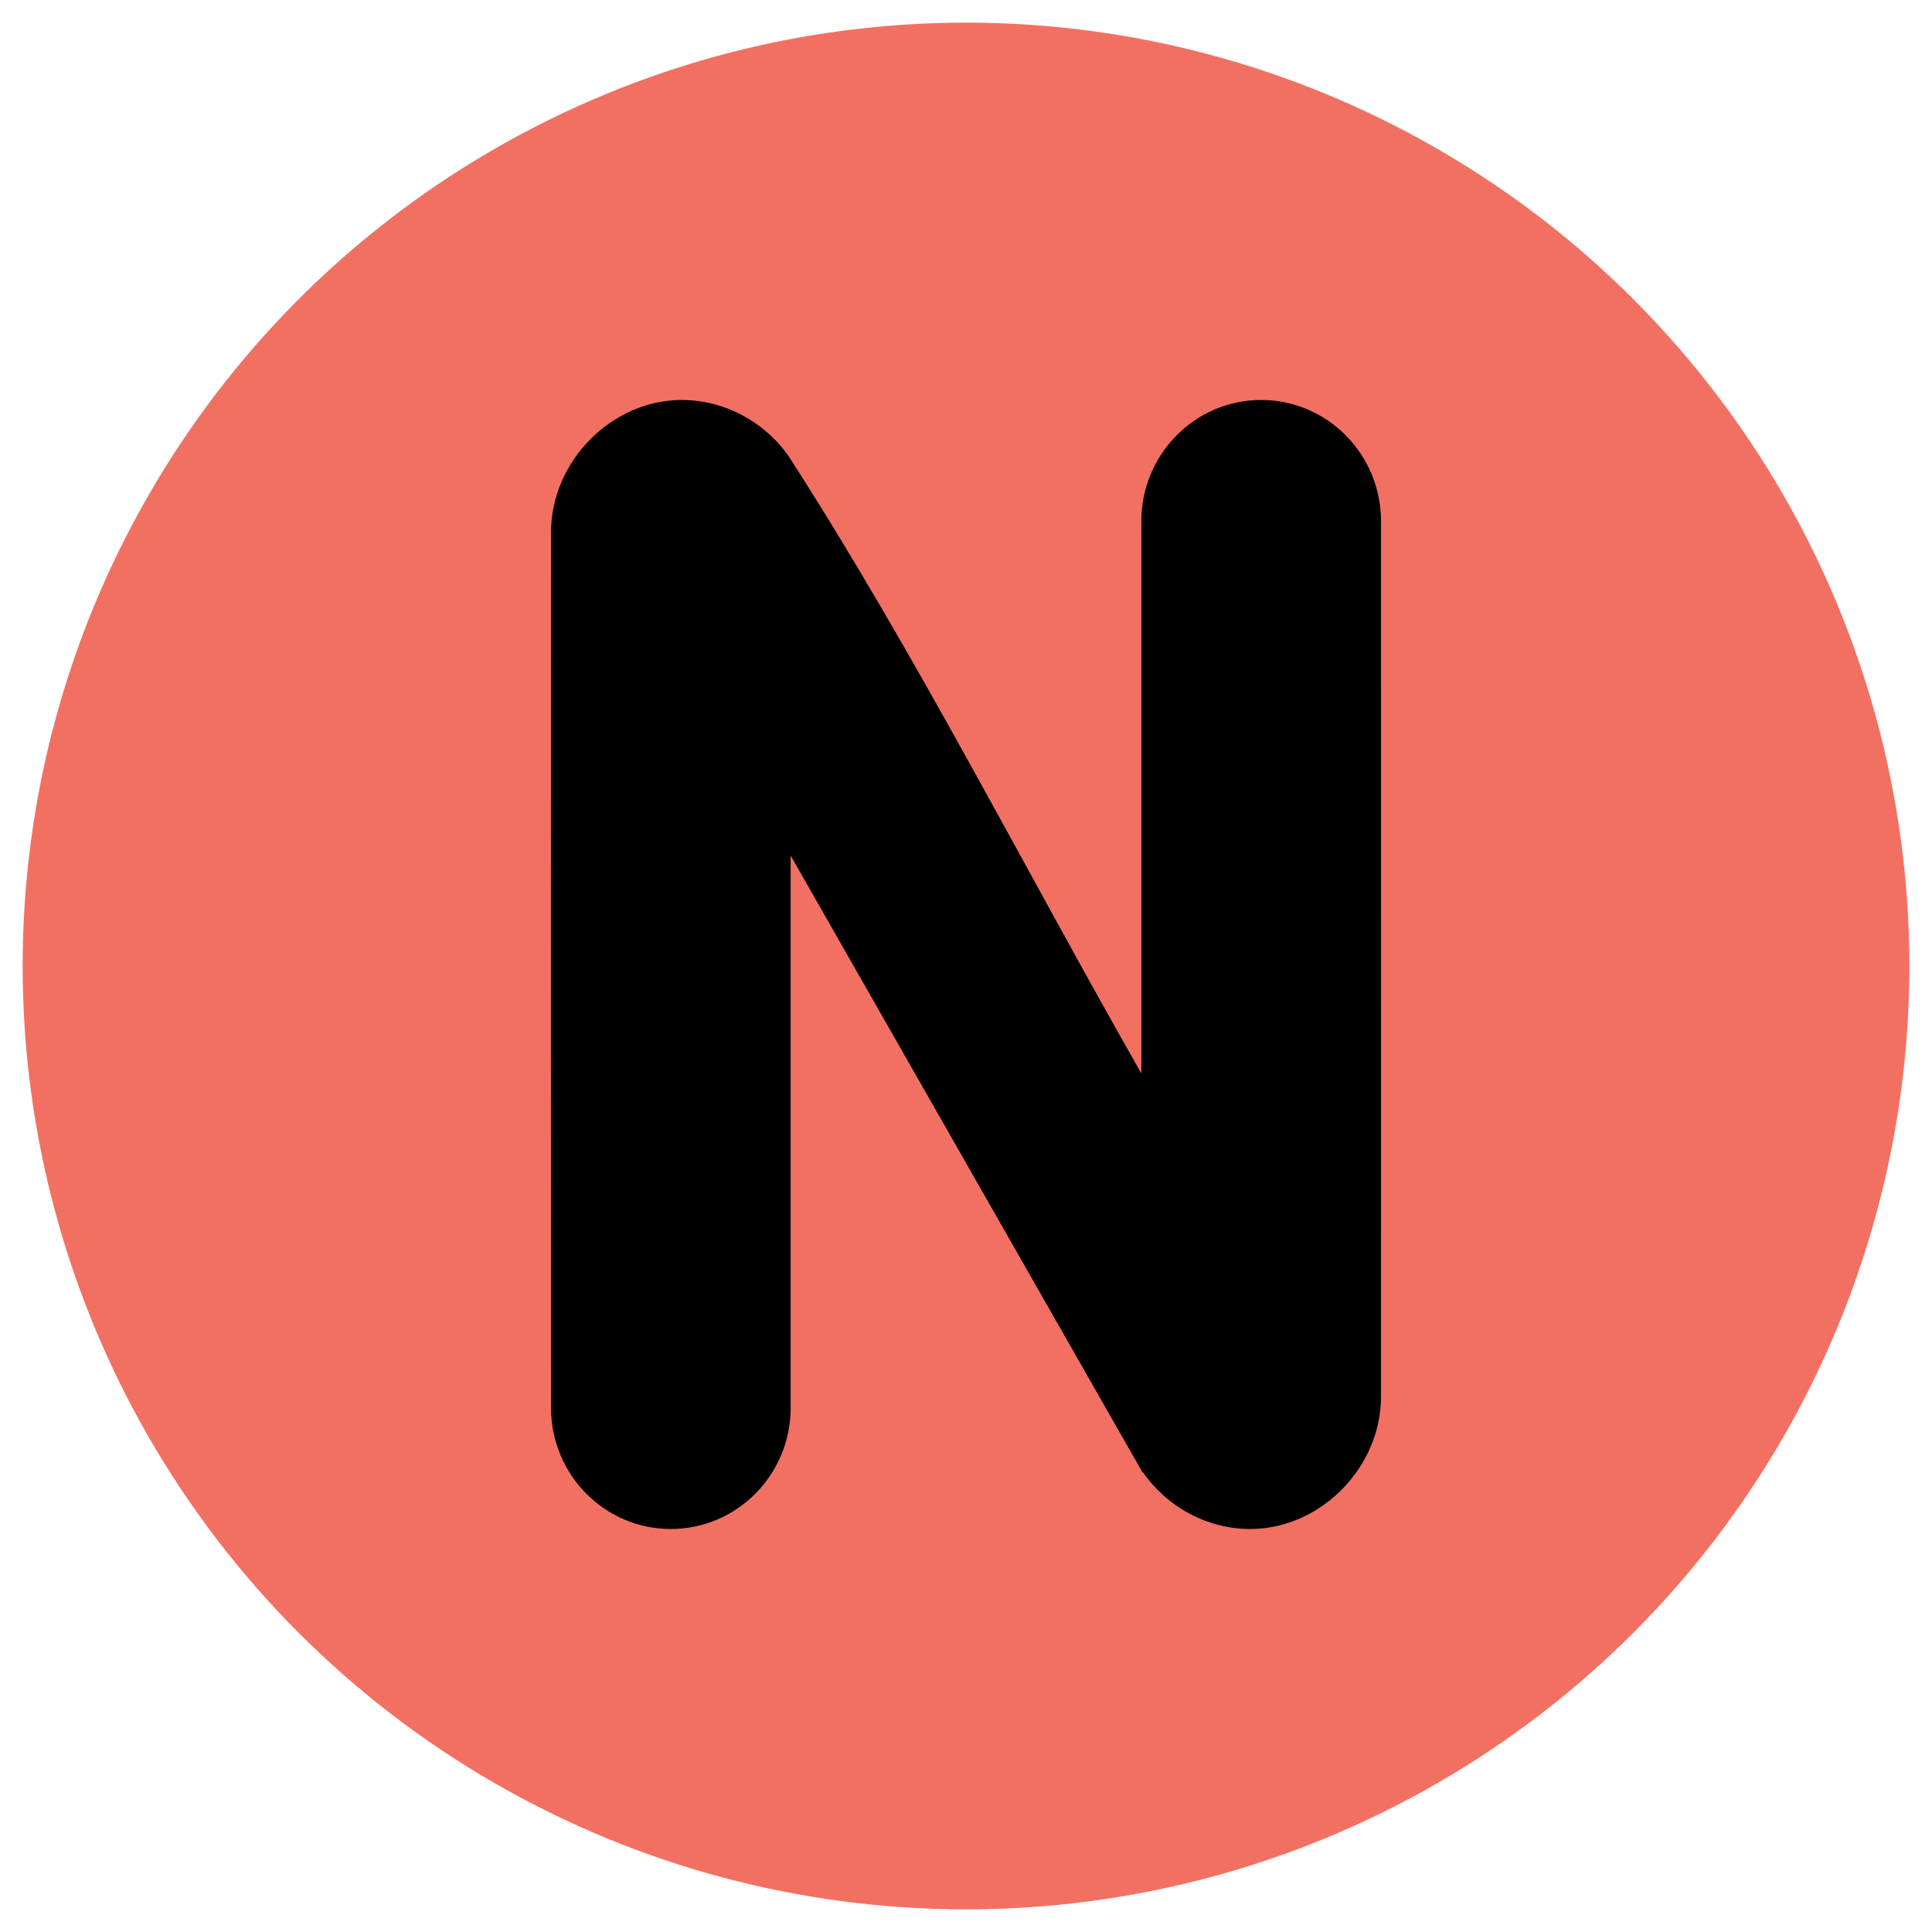
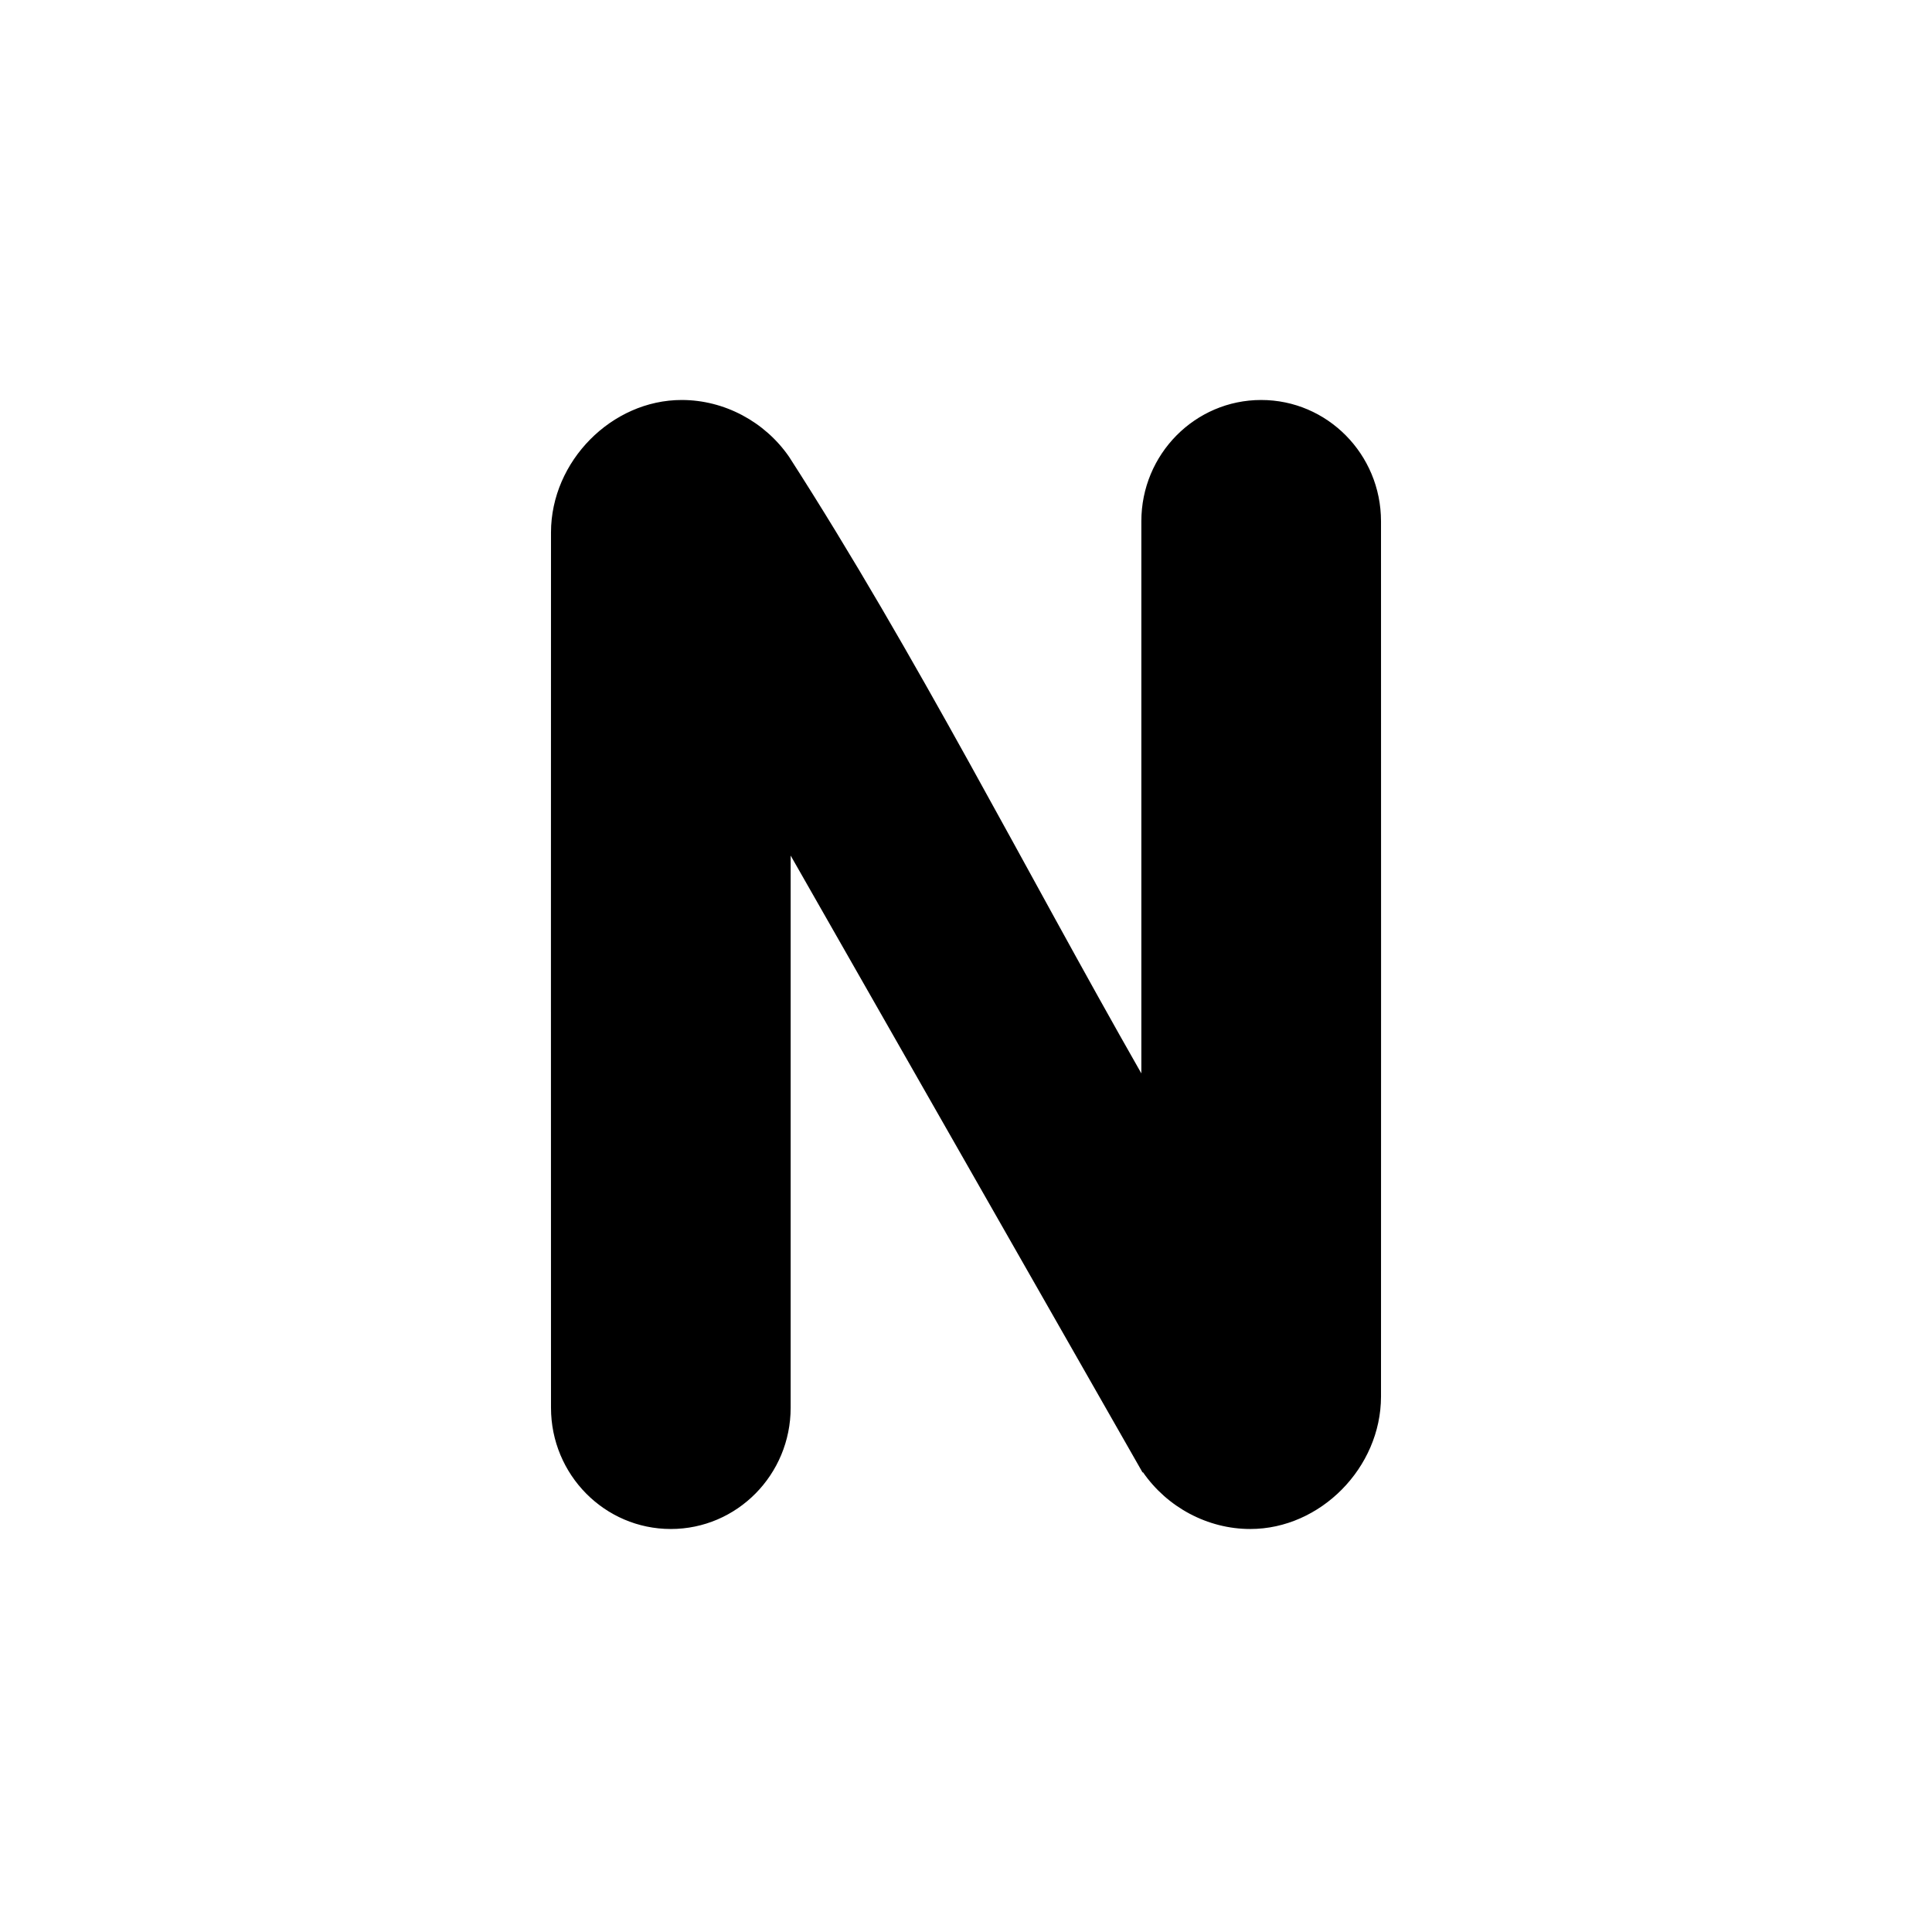
<svg xmlns="http://www.w3.org/2000/svg" width="512" height="512" viewBox="0 0 512 512" fill="none">
-   <circle cx="256" cy="256" r="250" fill="#F27062" />
-   <path d="M209.531 226.735C240.618 281.232 271.708 335.727 302.794 390.224L302.9 390.162C309.324 399.448 320.031 405.2 331.337 405.2C349.921 405.2 365.959 388.938 365.98 370.138C366.025 292.805 365.98 215.473 365.98 138.141C365.98 120.39 351.762 106 334.224 106C316.686 106 302.469 120.39 302.469 138.141L302.469 284.465C271.522 230.215 242.869 173.523 209.1 121.038C202.676 111.752 191.968 106 180.663 106C162.079 106 146.041 122.262 146.02 141.062C145.975 218.395 146.02 295.727 146.02 373.059C146.02 390.81 160.238 405.2 177.776 405.2C195.314 405.2 209.531 390.81 209.531 373.059V226.735Z" fill="black" />
+   <path d="M209.531 226.735C240.618 281.232 271.708 335.727 302.794 390.224L302.9 390.162C309.324 399.448 320.031 405.2 331.337 405.2C349.921 405.2 365.959 388.938 365.98 370.138C366.025 292.805 365.98 215.473 365.98 138.141C365.98 120.39 351.762 106 334.224 106C316.686 106 302.469 120.39 302.469 138.141L302.469 284.465C271.522 230.215 242.869 173.523 209.1 121.038C202.676 111.752 191.968 106 180.663 106C162.079 106 146.041 122.262 146.02 141.062C145.975 218.395 146.02 295.727 146.02 373.059C146.02 390.81 160.238 405.2 177.776 405.2C195.314 405.2 209.531 390.81 209.531 373.059Z" fill="black" />
</svg>